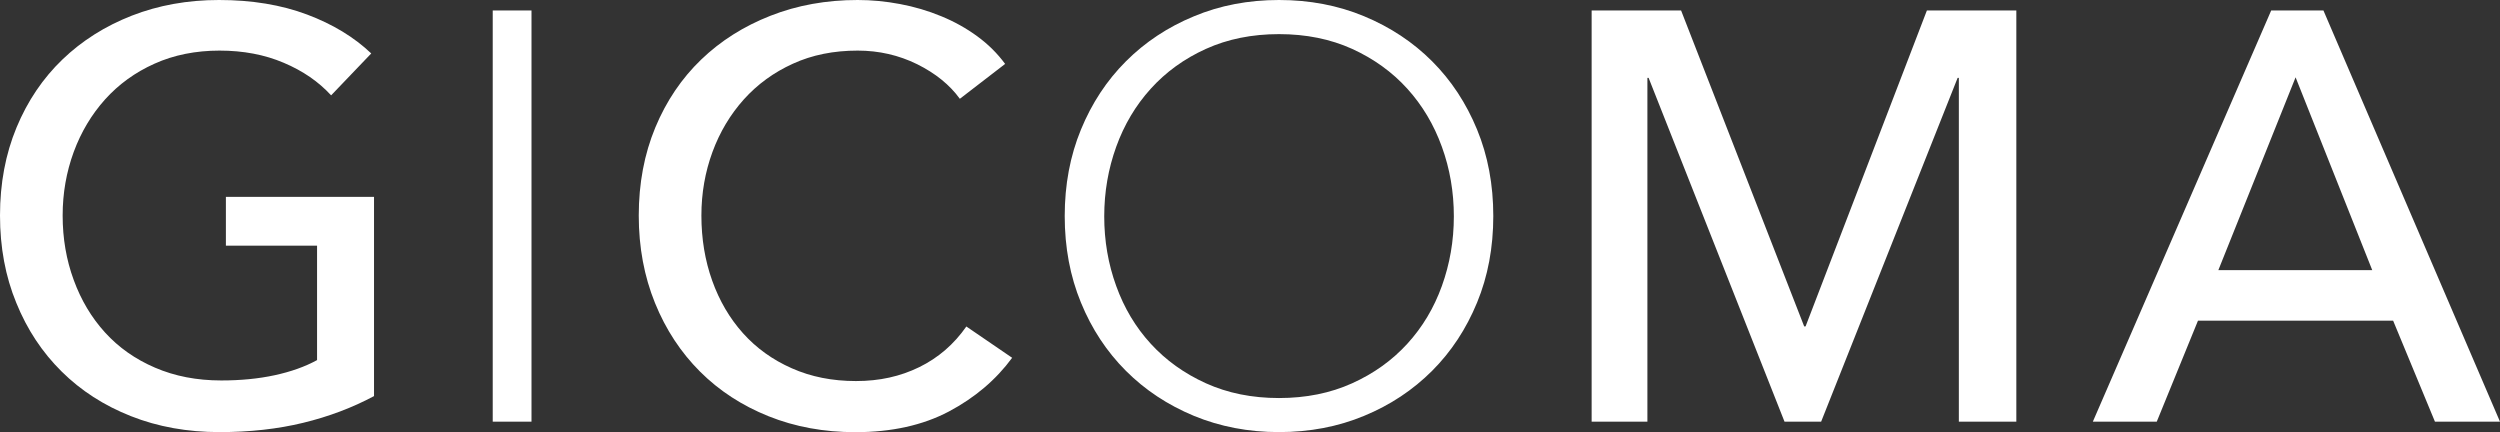
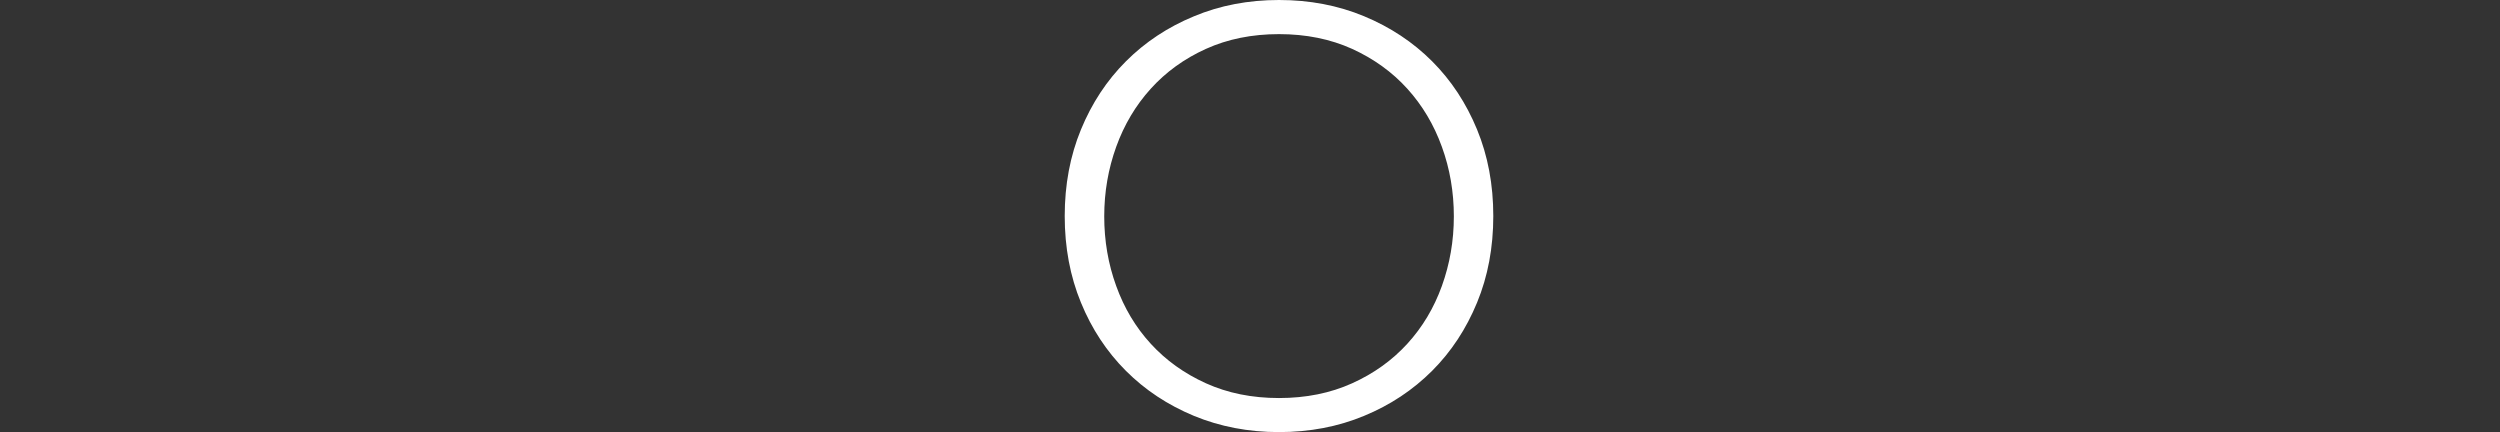
<svg xmlns="http://www.w3.org/2000/svg" id="_レイヤー_2" data-name="レイヤー 2" viewBox="0 0 334.01 57.74">
  <rect x="0" y="0" width="334.01" height="57.74" fill="#333333" stroke="none" />
  <defs>
    <style>
      .cls-1 {
        fill: #fff;
        stroke-width: 0px;
      }
    </style>
  </defs>
  <g id="_レイヤー_1-2" data-name="レイヤー 1">
    <g>
-       <path class="cls-1" d="M44.23,12.73c-1.66-1.81-3.76-3.26-6.32-4.34-2.56-1.09-5.42-1.63-8.58-1.63s-6.1.58-8.69,1.75c-2.59,1.16-4.79,2.76-6.6,4.77-1.81,2.02-3.21,4.36-4.19,7.02-.98,2.67-1.48,5.5-1.48,8.5,0,3.05.49,5.92,1.48,8.61.98,2.69,2.38,5.03,4.19,7.02,1.81,1.99,4.03,3.56,6.67,4.69,2.64,1.14,5.59,1.71,8.85,1.71,2.59,0,4.97-.23,7.14-.7,2.17-.47,4.06-1.14,5.66-2.02v-15.29s-12.18,0-12.18,0v-6.52s19.79,0,19.79,0v26.62c-2.9,1.55-6.05,2.74-9.47,3.57-3.41.83-7.14,1.24-11.17,1.24-4.3,0-8.24-.71-11.83-2.13-3.6-1.42-6.69-3.41-9.27-5.97-2.59-2.56-4.61-5.61-6.05-9.16C.72,36.93,0,33.03,0,28.79c0-4.29.74-8.21,2.21-11.76,1.47-3.54,3.52-6.57,6.13-9.08,2.61-2.51,5.7-4.46,9.27-5.86C21.19.7,25.06,0,29.26,0c4.4,0,8.32.65,11.76,1.94,3.44,1.29,6.3,3.03,8.58,5.2l-5.35,5.59Z" />
-       <path class="cls-1" d="M71.01,56.34h-5.18s0-54.94,0-54.94h5.18s0,54.94,0,54.94Z" />
-       <path class="cls-1" d="M135.23,47.8c-2.17,2.95-4.99,5.34-8.46,7.18-3.47,1.83-7.63,2.76-12.49,2.76-4.19,0-8.06-.71-11.6-2.13-3.54-1.42-6.6-3.41-9.16-5.97-2.56-2.56-4.57-5.61-6.01-9.16s-2.17-7.44-2.17-11.68c0-4.29.74-8.21,2.21-11.76,1.47-3.54,3.52-6.57,6.13-9.08,2.61-2.51,5.7-4.46,9.27-5.86C106.52.7,110.4,0,114.59,0c1.86,0,3.75.18,5.66.54,1.91.36,3.75.9,5.51,1.63,1.76.72,3.36,1.62,4.81,2.68,1.45,1.06,2.69,2.29,3.72,3.69l-6.05,4.66c-1.35-1.86-3.25-3.4-5.7-4.62-2.46-1.21-5.11-1.82-7.95-1.82-3.21,0-6.09.58-8.65,1.75-2.56,1.16-4.75,2.76-6.56,4.77-1.81,2.02-3.21,4.36-4.19,7.02-.98,2.67-1.48,5.5-1.48,8.5,0,3.1.48,6,1.44,8.69.96,2.69,2.33,5.03,4.11,7.02,1.78,1.99,3.96,3.56,6.52,4.69,2.56,1.14,5.42,1.71,8.58,1.71s5.92-.62,8.46-1.86c2.53-1.24,4.63-3.05,6.29-5.43l6.13,4.19Z" />
      <path class="cls-1" d="M199.51,28.87c0,4.19-.72,8.05-2.17,11.56-1.45,3.52-3.45,6.56-6.01,9.12-2.56,2.56-5.59,4.57-9.08,6.01-3.49,1.45-7.28,2.17-11.37,2.17s-7.88-.73-11.37-2.17c-3.49-1.45-6.52-3.45-9.08-6.01-2.56-2.56-4.57-5.6-6.01-9.12-1.45-3.52-2.17-7.37-2.17-11.56,0-4.19.72-8.04,2.17-11.56,1.45-3.52,3.45-6.56,6.01-9.12s5.59-4.57,9.08-6.01C163,.72,166.79,0,170.88,0c4.09,0,7.88.72,11.37,2.17,3.49,1.45,6.52,3.45,9.08,6.01,2.56,2.56,4.56,5.6,6.01,9.12,1.45,3.52,2.17,7.37,2.17,11.56ZM194.24,28.91c0-3.26-.53-6.36-1.6-9.3-1.06-2.94-2.6-5.53-4.62-7.76-2.02-2.23-4.48-4-7.37-5.32-2.9-1.31-6.15-1.97-9.77-1.97-3.61,0-6.87.66-9.76,1.97-2.9,1.31-5.35,3.09-7.37,5.32-2.02,2.23-3.56,4.82-4.62,7.76-1.06,2.94-1.6,6.04-1.6,9.3,0,3.26.53,6.36,1.6,9.3,1.06,2.94,2.6,5.52,4.62,7.72,2.02,2.21,4.48,3.97,7.37,5.28,2.9,1.31,6.15,1.97,9.76,1.97,3.61,0,6.87-.66,9.77-1.97,2.9-1.31,5.35-3.07,7.37-5.28,2.02-2.21,3.56-4.78,4.62-7.72,1.06-2.94,1.6-6.04,1.6-9.3Z" />
-       <path class="cls-1" d="M241.07,43.61h.16S257.44,1.4,257.44,1.4h11.95s0,54.94,0,54.94h-7.68s0-45.94,0-45.94h-.16s-18.24,45.94-18.24,45.94h-4.89s-18.16-45.94-18.16-45.94h-.16v45.94s-7.45,0-7.45,0V1.4s11.95,0,11.95,0l16.45,42.22Z" />
-       <path class="cls-1" d="M288.15,56.34h-8.54S303.44,1.4,303.44,1.4h6.98s23.59,54.94,23.59,54.94h-8.69s-5.59-13.5-5.59-13.5h-26.07s-5.51,13.5-5.51,13.5ZM296.38,36.09h20.56s-10.24-25.76-10.24-25.76l-10.32,25.76Z" />
    </g>
  </g>
</svg>